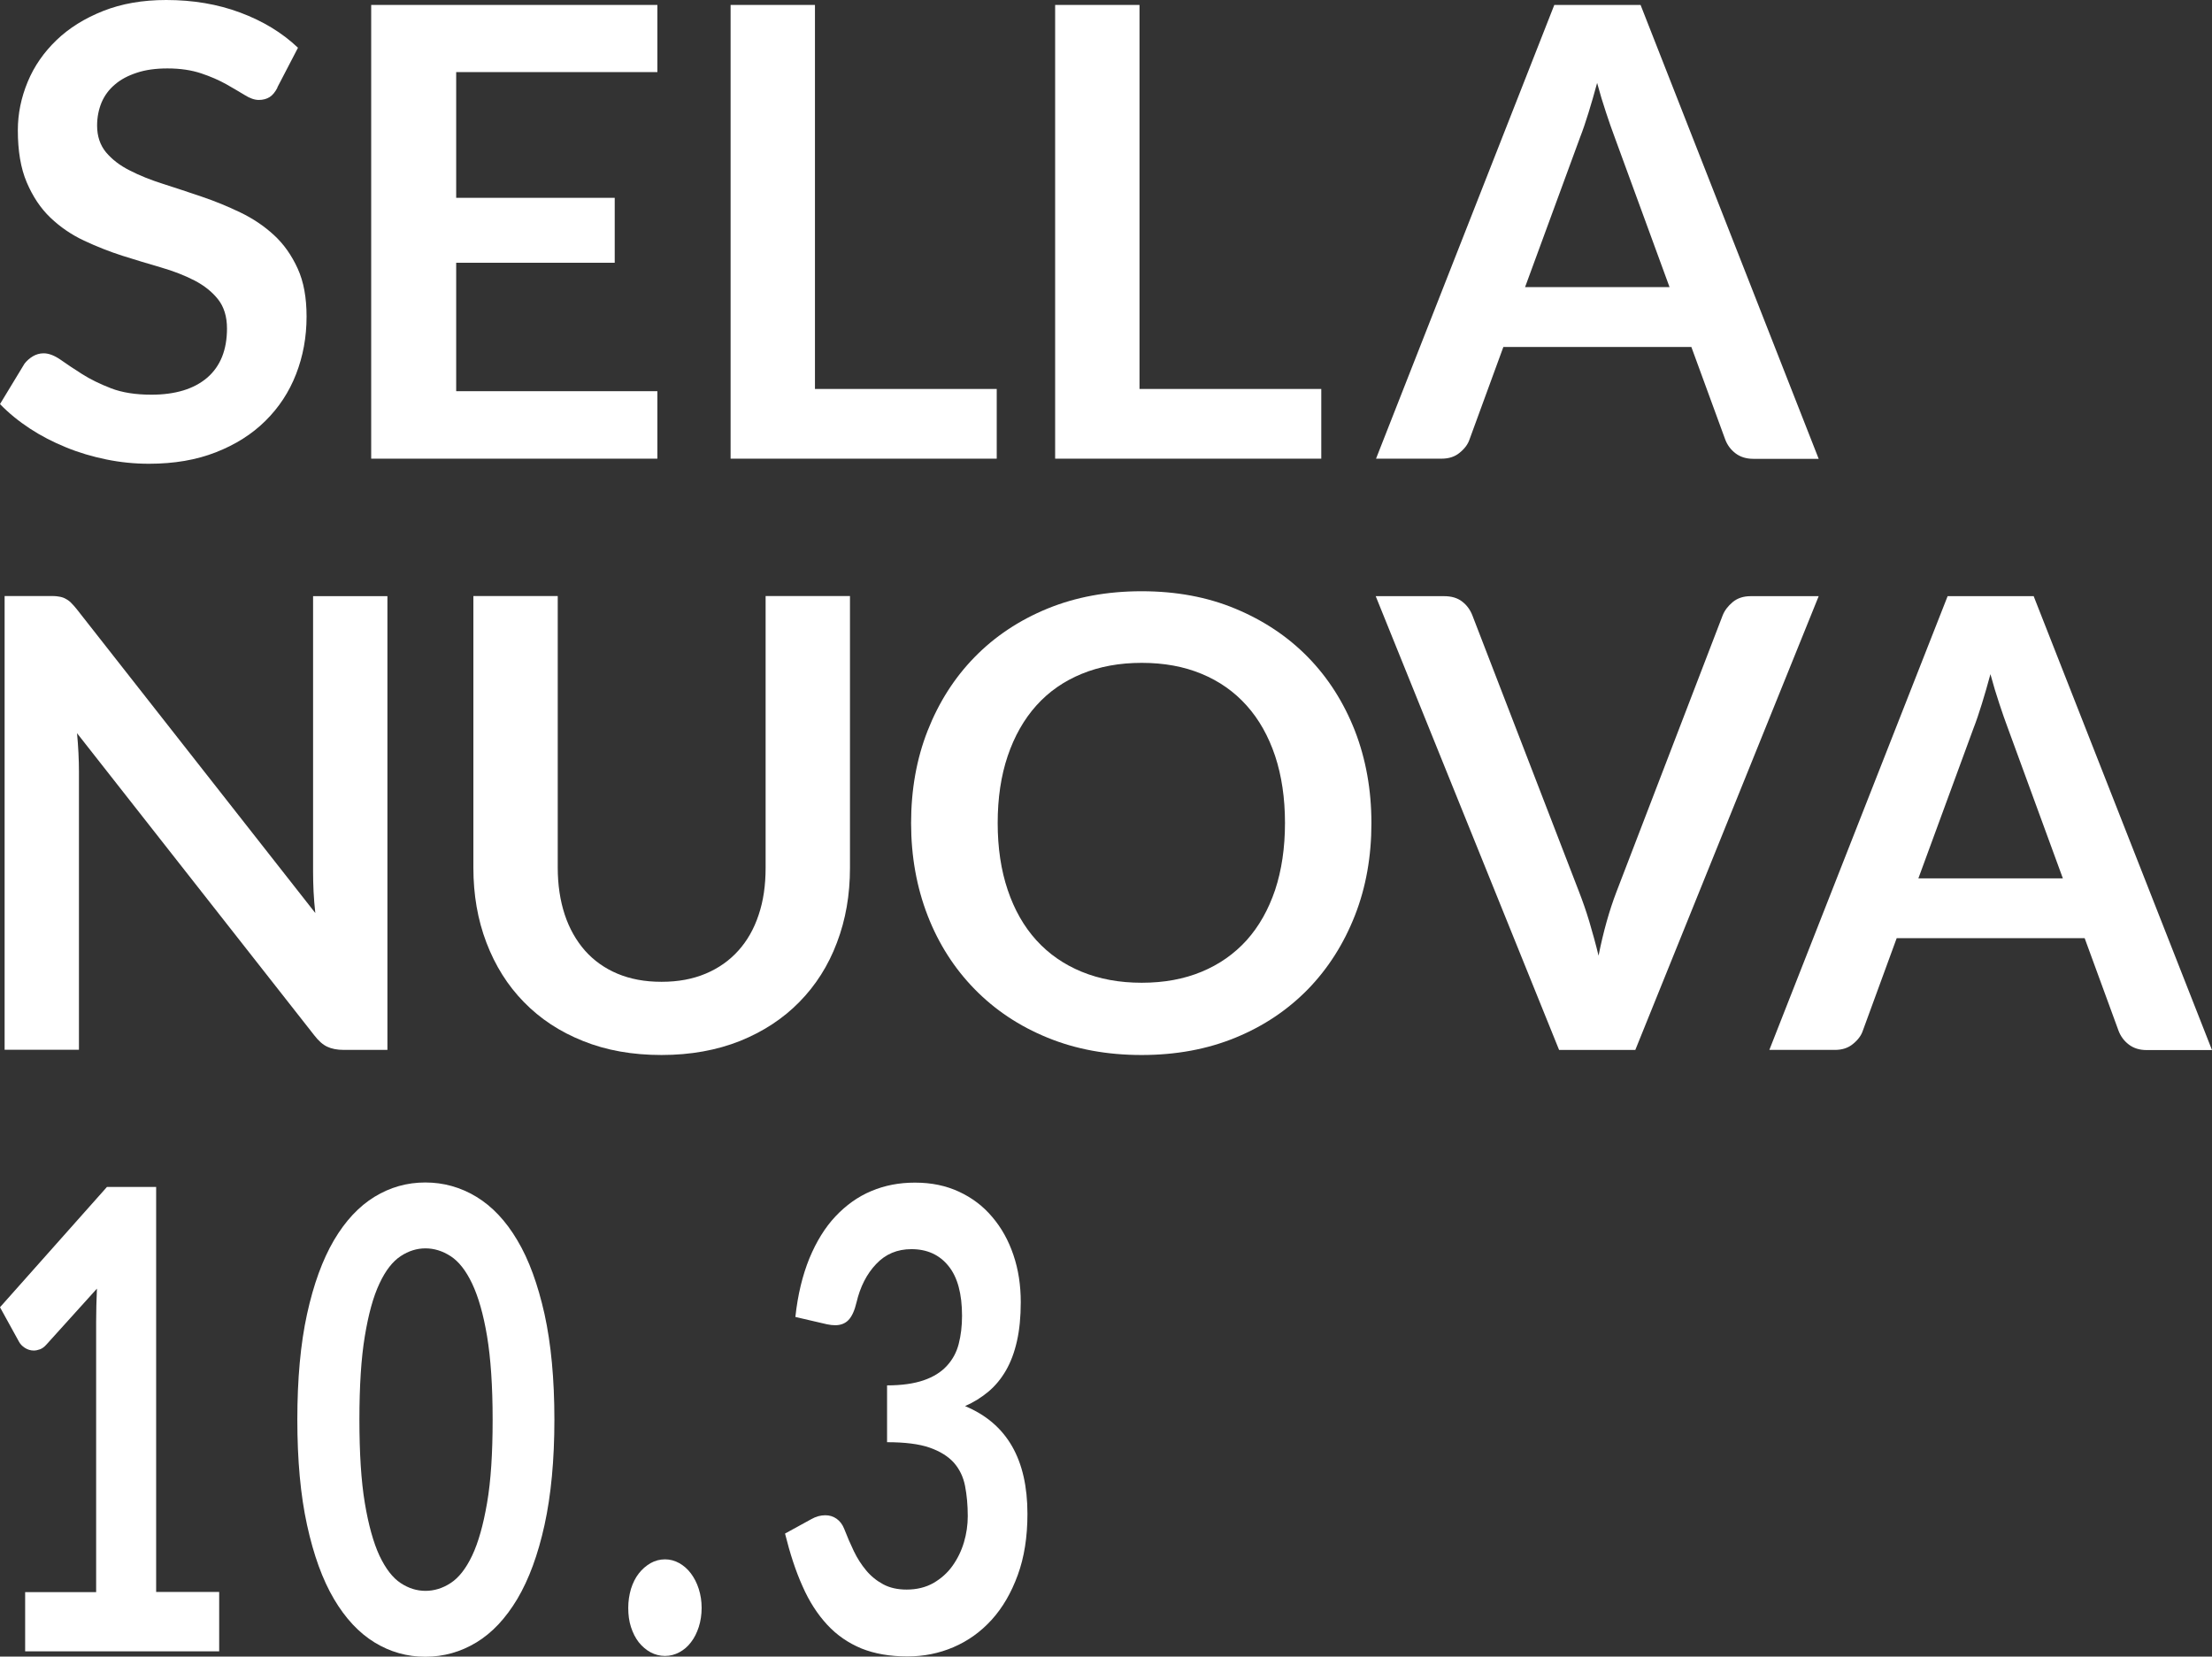
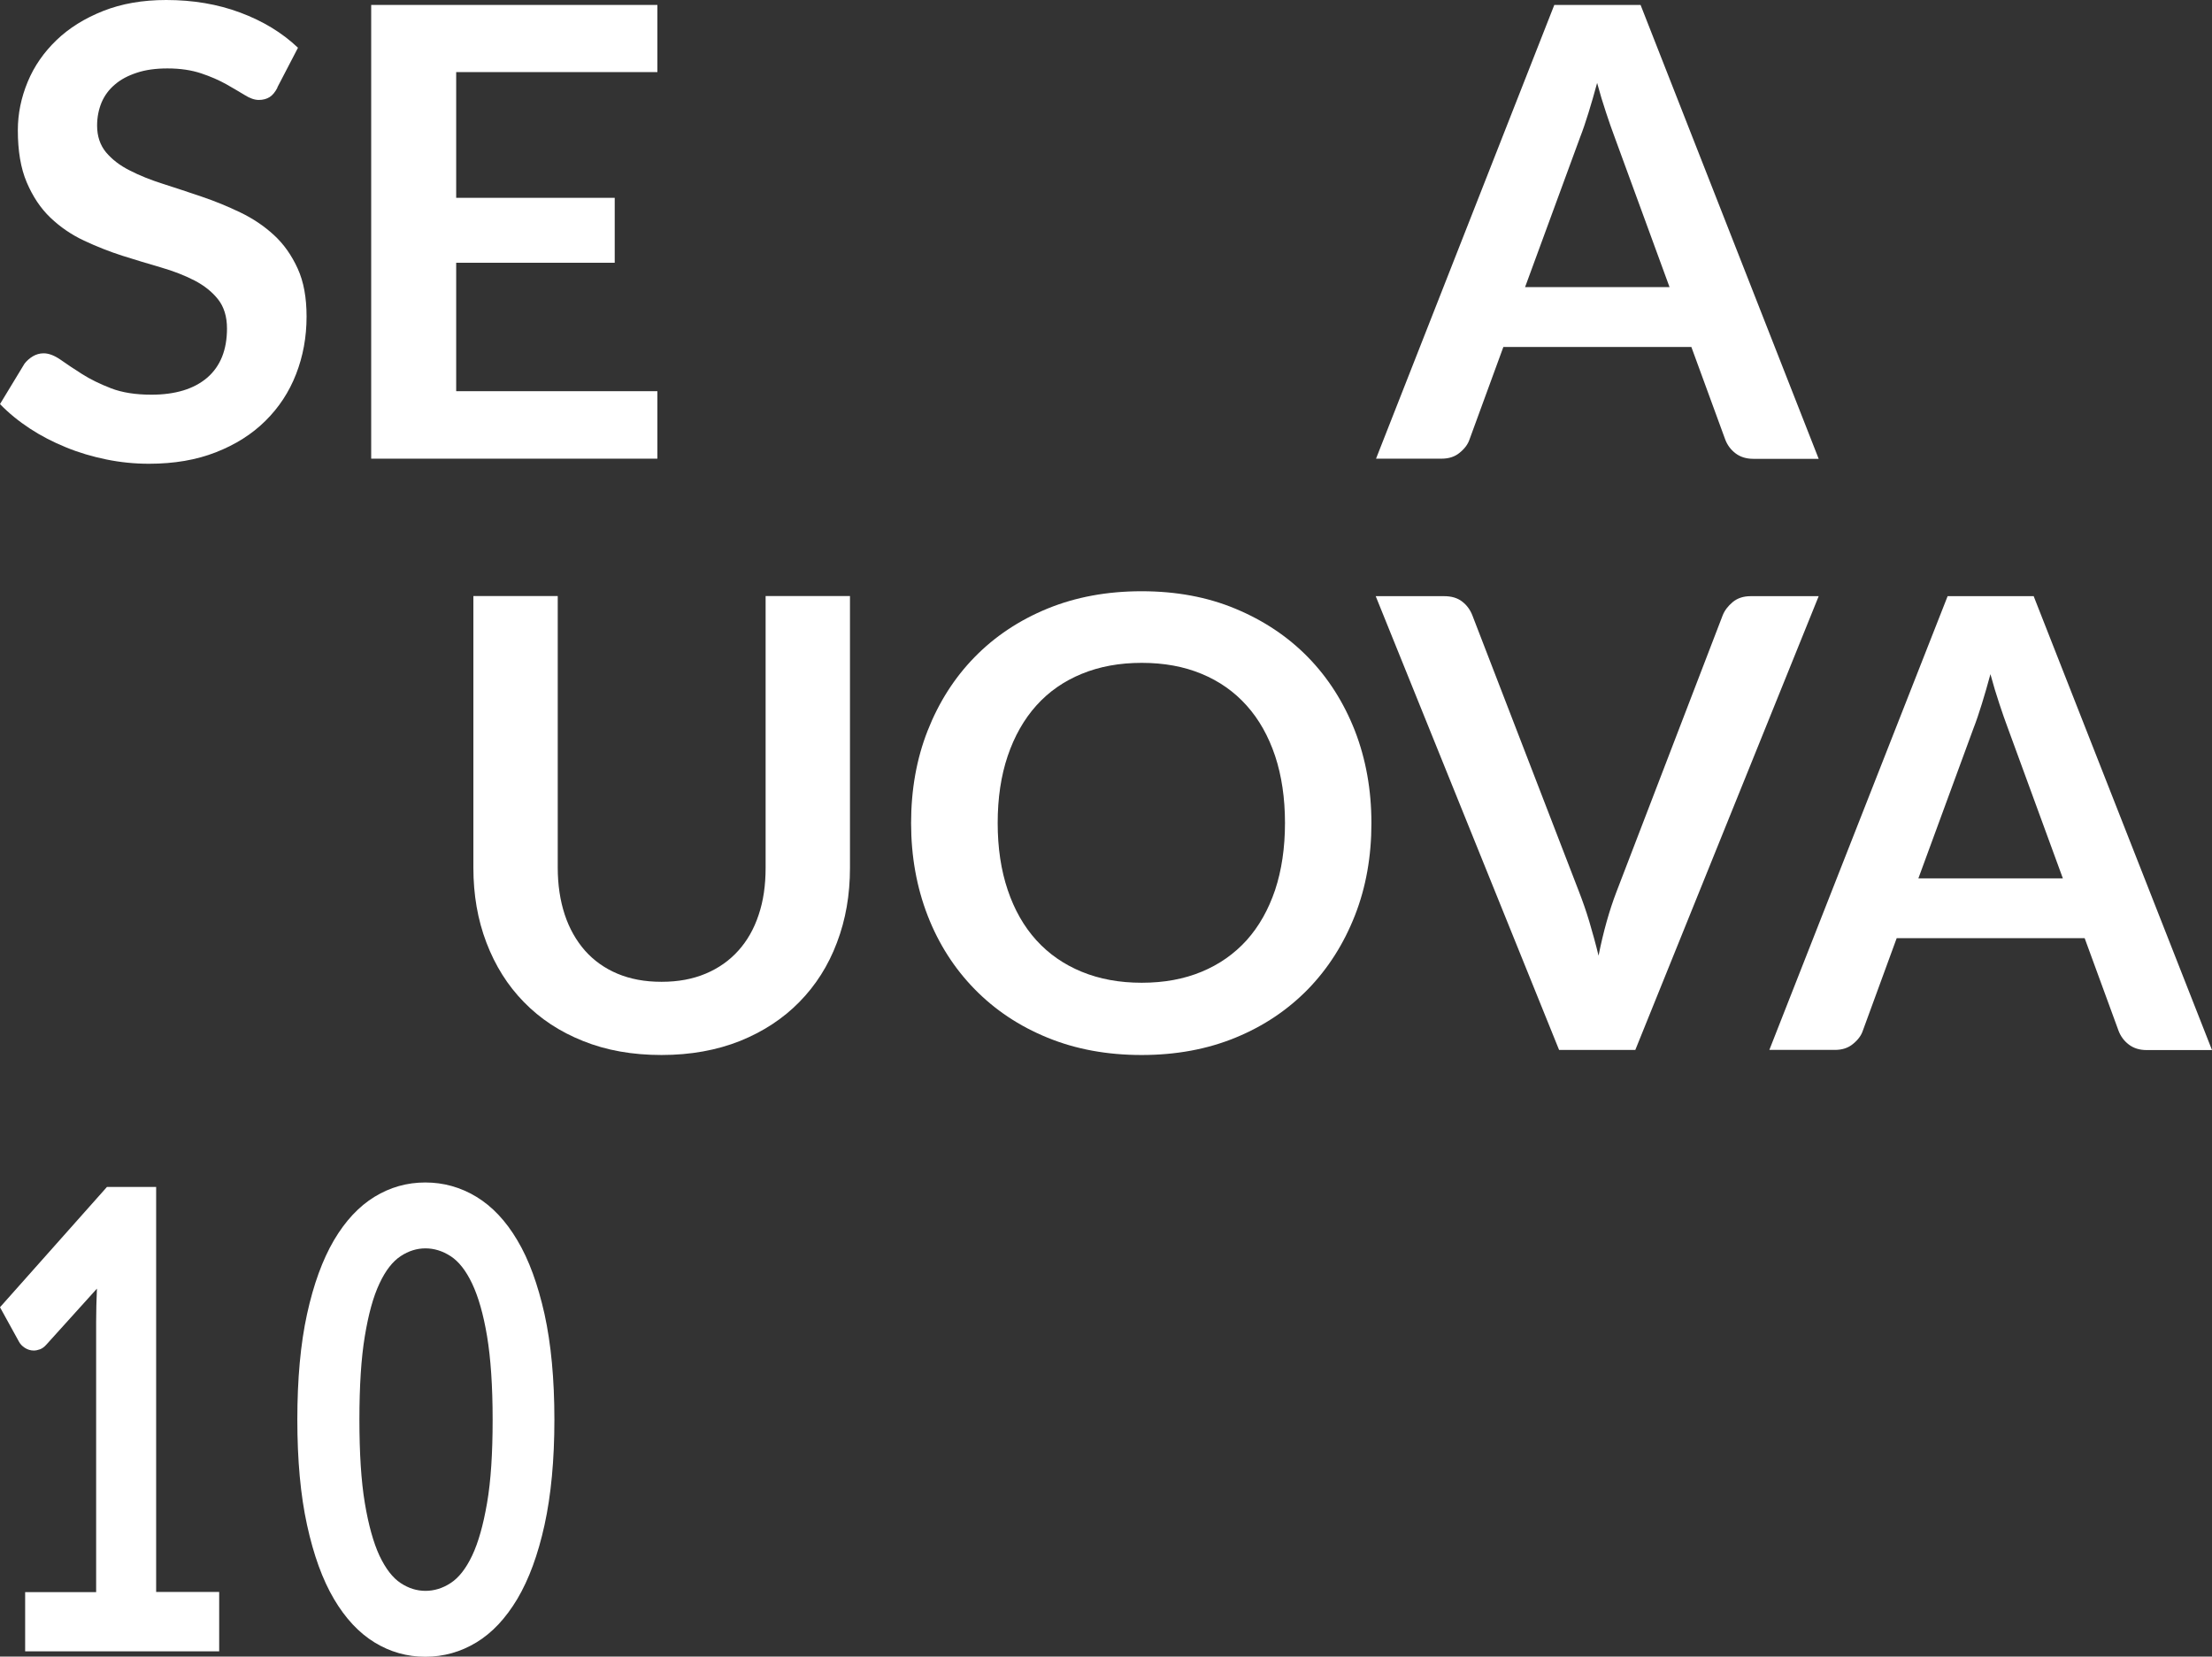
<svg xmlns="http://www.w3.org/2000/svg" id="Livello_2" viewBox="0 0 138.97 104.09">
  <rect x="0" y="0" width="138.97" height="104.09" fill="#333333" stroke="none" />
  <defs>
    <style>.cls-1{fill:#fff;}</style>
  </defs>
  <g id="Livello_1-2">
    <g id="Livello_1-2">
      <path class="cls-1" d="M17.44,5.49c-.15.29-.31.49-.5.61-.19.12-.42.18-.68.18s-.56-.1-.89-.31c-.33-.2-.72-.43-1.16-.68-.45-.25-.97-.48-1.57-.68-.6-.2-1.3-.31-2.12-.31-.74,0-1.38.09-1.92.27-.55.18-1.01.42-1.38.74-.38.32-.65.69-.84,1.13-.18.44-.28.92-.28,1.45,0,.67.19,1.23.56,1.68.38.45.87.83,1.49,1.14.62.32,1.32.6,2.11.85s1.59.52,2.42.8,1.63.61,2.42.99,1.49.85,2.11,1.42c.62.57,1.11,1.27,1.49,2.1s.56,1.83.56,3.02c0,1.29-.22,2.49-.66,3.62s-1.08,2.1-1.93,2.94-1.88,1.49-3.11,1.97c-1.22.48-2.62.72-4.2.72-.91,0-1.8-.09-2.68-.27s-1.73-.43-2.53-.76c-.81-.33-1.57-.72-2.27-1.18-.7-.46-1.33-.97-1.88-1.54l1.54-2.54c.14-.18.32-.34.52-.46s.43-.19.68-.19c.33,0,.68.14,1.06.4.38.27.83.57,1.35.9s1.13.63,1.83.9,1.55.4,2.53.4c1.51,0,2.68-.36,3.51-1.07.83-.72,1.24-1.75,1.24-3.09,0-.75-.19-1.36-.56-1.83-.37-.47-.87-.87-1.49-1.19s-1.32-.59-2.11-.82-1.59-.47-2.41-.73c-.81-.26-1.62-.58-2.41-.95s-1.49-.85-2.11-1.44c-.62-.59-1.11-1.33-1.49-2.22-.38-.89-.56-1.98-.56-3.28,0-1.04.21-2.05.62-3.04s1.02-1.86,1.81-2.62c.79-.76,1.77-1.37,2.93-1.83,1.16-.46,2.48-.69,3.96-.69,1.68,0,3.23.26,4.65.79,1.42.53,2.63,1.26,3.63,2.21l-1.3,2.5h.02Z" />
      <polygon class="cls-1" points="41.3 .31 41.3 4.53 28.66 4.53 28.66 12.43 38.62 12.43 38.62 16.51 28.66 16.51 28.66 24.58 41.3 24.58 41.3 28.82 23.32 28.82 23.32 .31 41.3 .31" />
-       <polygon class="cls-1" points="51.2 24.44 62.62 24.44 62.62 28.82 45.9 28.82 45.9 .31 51.2 .31 51.2 24.44" />
-       <polygon class="cls-1" points="71.59 24.44 83.01 24.44 83.01 28.82 66.29 28.82 66.29 .31 71.59 .31 71.59 24.44" />
      <path class="cls-1" d="M103.07.31h-5.42l-11.2,28.51h4.12c.45,0,.83-.12,1.13-.37.31-.25.52-.53.62-.83l2.13-5.82h11.81l2.13,5.82c.13.34.34.63.64.86.3.23.67.35,1.13.35h4.1L103.07.31ZM95.81,18.05l3.47-9.45c.17-.43.34-.94.52-1.52s.36-1.2.54-1.87c.18.67.37,1.29.56,1.86.19.57.36,1.07.52,1.49l3.47,9.48h-9.09.01Z" />
-       <path class="cls-1" d="M3.66,37.48c.16.02.3.06.42.12.12.06.25.14.37.26s.25.26.39.44l14.97,19.07c-.05-.46-.09-.91-.11-1.35s-.03-.85-.03-1.23v-17.33h4.67v28.51h-2.74c-.42,0-.77-.07-1.04-.2-.28-.13-.55-.37-.81-.71l-14.91-18.99c.04.42.07.84.09,1.25s.03.79.03,1.13v17.51H.29v-28.51h2.78c.24,0,.43,0,.59.03Z" />
      <path class="cls-1" d="M41.58,61.69c1.03,0,1.94-.17,2.75-.51s1.49-.82,2.05-1.44c.56-.62.99-1.37,1.28-2.25.3-.88.44-1.87.44-2.96v-17.08h5.3v17.08c0,1.7-.27,3.26-.82,4.7-.54,1.44-1.33,2.68-2.36,3.73s-2.27,1.86-3.73,2.45c-1.46.58-3.1.88-4.93.88s-3.47-.29-4.93-.88c-1.46-.58-2.7-1.4-3.72-2.45-1.02-1.04-1.8-2.29-2.35-3.73-.55-1.44-.82-3.01-.82-4.7v-17.08h5.3v17.06c0,1.09.15,2.08.44,2.96s.72,1.63,1.27,2.26c.55.62,1.23,1.11,2.04,1.45s1.72.51,2.75.51h.04Z" />
      <path class="cls-1" d="M85.12,45.91c-.7-1.78-1.68-3.32-2.94-4.61s-2.78-2.31-4.56-3.05c-1.77-.74-3.74-1.1-5.9-1.1s-4.12.36-5.91,1.09c-1.78.73-3.31,1.75-4.58,3.05s-2.25,2.84-2.95,4.62-1.04,3.72-1.04,5.81.35,4.03,1.04,5.81,1.68,3.32,2.95,4.62,2.79,2.32,4.58,3.05c1.78.73,3.75,1.09,5.91,1.09s4.12-.36,5.9-1.09c1.78-.73,3.29-1.75,4.56-3.05,1.26-1.3,2.24-2.84,2.94-4.62.7-1.78,1.04-3.72,1.04-5.81s-.35-4.03-1.04-5.81ZM80.11,55.92c-.42,1.24-1.01,2.29-1.79,3.16-.78.86-1.72,1.52-2.83,1.98s-2.36.69-3.76.69-2.65-.23-3.77-.69c-1.12-.46-2.07-1.12-2.85-1.98s-1.38-1.91-1.8-3.16c-.42-1.24-.63-2.65-.63-4.21s.21-2.97.63-4.21c.42-1.24,1.02-2.3,1.8-3.17s1.73-1.53,2.85-1.99c1.12-.46,2.37-.69,3.77-.69s2.65.23,3.76.69,2.05,1.12,2.83,1.99,1.37,1.92,1.79,3.17c.41,1.24.62,2.65.62,4.21s-.21,2.97-.62,4.21Z" />
      <path class="cls-1" d="M86.45,37.46h4.28c.46,0,.83.11,1.12.33s.51.51.65.87l6.71,17.39c.22.57.44,1.19.64,1.86.2.68.4,1.39.58,2.14.3-1.51.68-2.85,1.12-4l6.68-17.39c.12-.3.33-.58.63-.83.3-.25.68-.37,1.12-.37h4.28l-11.52,28.51h-4.79l-11.52-28.51h.02Z" />
      <path class="cls-1" d="M127.78,37.46h-5.42l-11.2,28.51h4.12c.45,0,.83-.12,1.13-.37.31-.25.52-.53.62-.83l2.13-5.82h11.81l2.13,5.82c.13.34.34.63.64.86s.67.35,1.13.35h4.1l-11.2-28.51h0ZM120.52,55.2l3.47-9.45c.17-.43.34-.94.52-1.52s.36-1.2.54-1.87c.18.67.37,1.29.56,1.86.19.57.36,1.07.52,1.49l3.47,9.48h-9.09.01Z" />
      <path class="cls-1" d="M1.58,100.04h4.46v-16.99c0-.66.02-1.35.05-2.08l-3.17,3.51c-.13.15-.27.25-.4.3-.14.05-.27.08-.4.08-.2,0-.39-.06-.56-.17-.17-.11-.29-.24-.37-.39l-1.19-2.16,6.72-7.56h3.09v25.45h3.96v3.73H1.58v-3.73Z" />
      <path class="cls-1" d="M34.83,89.2c0,2.54-.21,4.75-.62,6.62-.41,1.87-.98,3.42-1.71,4.65-.73,1.22-1.58,2.13-2.57,2.73-.99.6-2.06.9-3.21.9s-2.21-.3-3.19-.9c-.98-.6-1.83-1.51-2.55-2.73-.72-1.22-1.28-2.77-1.69-4.65-.41-1.87-.61-4.08-.61-6.62s.2-4.76.61-6.63c.41-1.87.97-3.41,1.69-4.64.72-1.22,1.57-2.13,2.55-2.73.98-.6,2.04-.9,3.19-.9s2.22.3,3.21.9c.99.6,1.85,1.51,2.57,2.73.73,1.22,1.29,2.77,1.71,4.64.41,1.87.62,4.08.62,6.63ZM30.95,89.2c0-2.11-.12-3.86-.35-5.24s-.55-2.49-.94-3.31c-.39-.82-.84-1.39-1.35-1.72-.51-.33-1.04-.49-1.58-.49s-1.06.16-1.56.49c-.5.33-.95.9-1.33,1.72-.39.82-.69,1.92-.92,3.31-.23,1.38-.34,3.13-.34,5.24s.11,3.86.34,5.24c.23,1.38.54,2.49.92,3.31.39.82.83,1.39,1.33,1.72.5.33,1.02.49,1.56.49s1.08-.16,1.58-.49c.51-.33.96-.9,1.35-1.72.39-.82.7-1.92.94-3.31s.35-3.13.35-5.24Z" />
-       <path class="cls-1" d="M39.47,101.03c0-.42.06-.81.17-1.19.12-.38.28-.7.49-.97.21-.27.45-.48.74-.65.28-.16.59-.24.91-.24s.61.08.9.24c.28.16.53.38.73.65.2.27.37.59.49.97.12.38.18.77.18,1.19s-.06.83-.18,1.2c-.12.37-.28.69-.49.96-.2.27-.45.48-.73.63-.28.15-.58.23-.9.23s-.63-.08-.91-.23-.53-.37-.74-.63c-.21-.27-.37-.59-.49-.96-.12-.37-.17-.77-.17-1.2Z" />
-       <path class="cls-1" d="M57.5,74.31c1.02,0,1.93.19,2.75.57.82.38,1.52.91,2.09,1.59.58.68,1.02,1.47,1.33,2.39.31.91.46,1.9.46,2.96,0,.93-.08,1.74-.24,2.45-.16.71-.39,1.32-.69,1.84-.3.52-.67.97-1.1,1.33-.43.36-.92.67-1.47.91,1.32.55,2.3,1.39,2.95,2.52.65,1.13.97,2.55.97,4.25,0,1.45-.2,2.73-.61,3.85s-.95,2.05-1.64,2.81c-.69.76-1.49,1.33-2.4,1.72-.91.39-1.87.58-2.89.58-1.11,0-2.07-.17-2.89-.5-.82-.34-1.54-.83-2.15-1.49-.61-.66-1.13-1.46-1.55-2.42-.43-.95-.79-2.06-1.1-3.31l1.66-.91c.28-.16.57-.24.87-.24.26,0,.5.07.71.22.21.15.37.36.48.64.18.47.38.93.6,1.39.22.46.48.86.78,1.22.3.36.66.65,1.07.87s.9.33,1.47.33c.64,0,1.2-.14,1.68-.41.48-.28.88-.63,1.2-1.08s.56-.94.72-1.48c.16-.54.24-1.09.24-1.64,0-.7-.06-1.33-.17-1.9-.11-.57-.35-1.06-.7-1.46-.36-.4-.87-.72-1.53-.95s-1.56-.34-2.67-.34v-3.57c.92,0,1.69-.11,2.3-.32.61-.21,1.09-.51,1.45-.9s.61-.84.75-1.38c.14-.54.21-1.13.21-1.77,0-1.38-.28-2.43-.85-3.13-.57-.71-1.35-1.06-2.33-1.06-.89,0-1.63.31-2.22.94-.59.62-1,1.43-1.23,2.41-.12.51-.29.88-.5,1.1-.21.22-.49.33-.84.33-.16,0-.33-.02-.52-.06l-1.98-.46c.15-1.4.45-2.62.88-3.68.44-1.06.98-1.94,1.64-2.64s1.41-1.24,2.25-1.59c.85-.36,1.76-.53,2.73-.53Z" />
    </g>
  </g>
</svg>